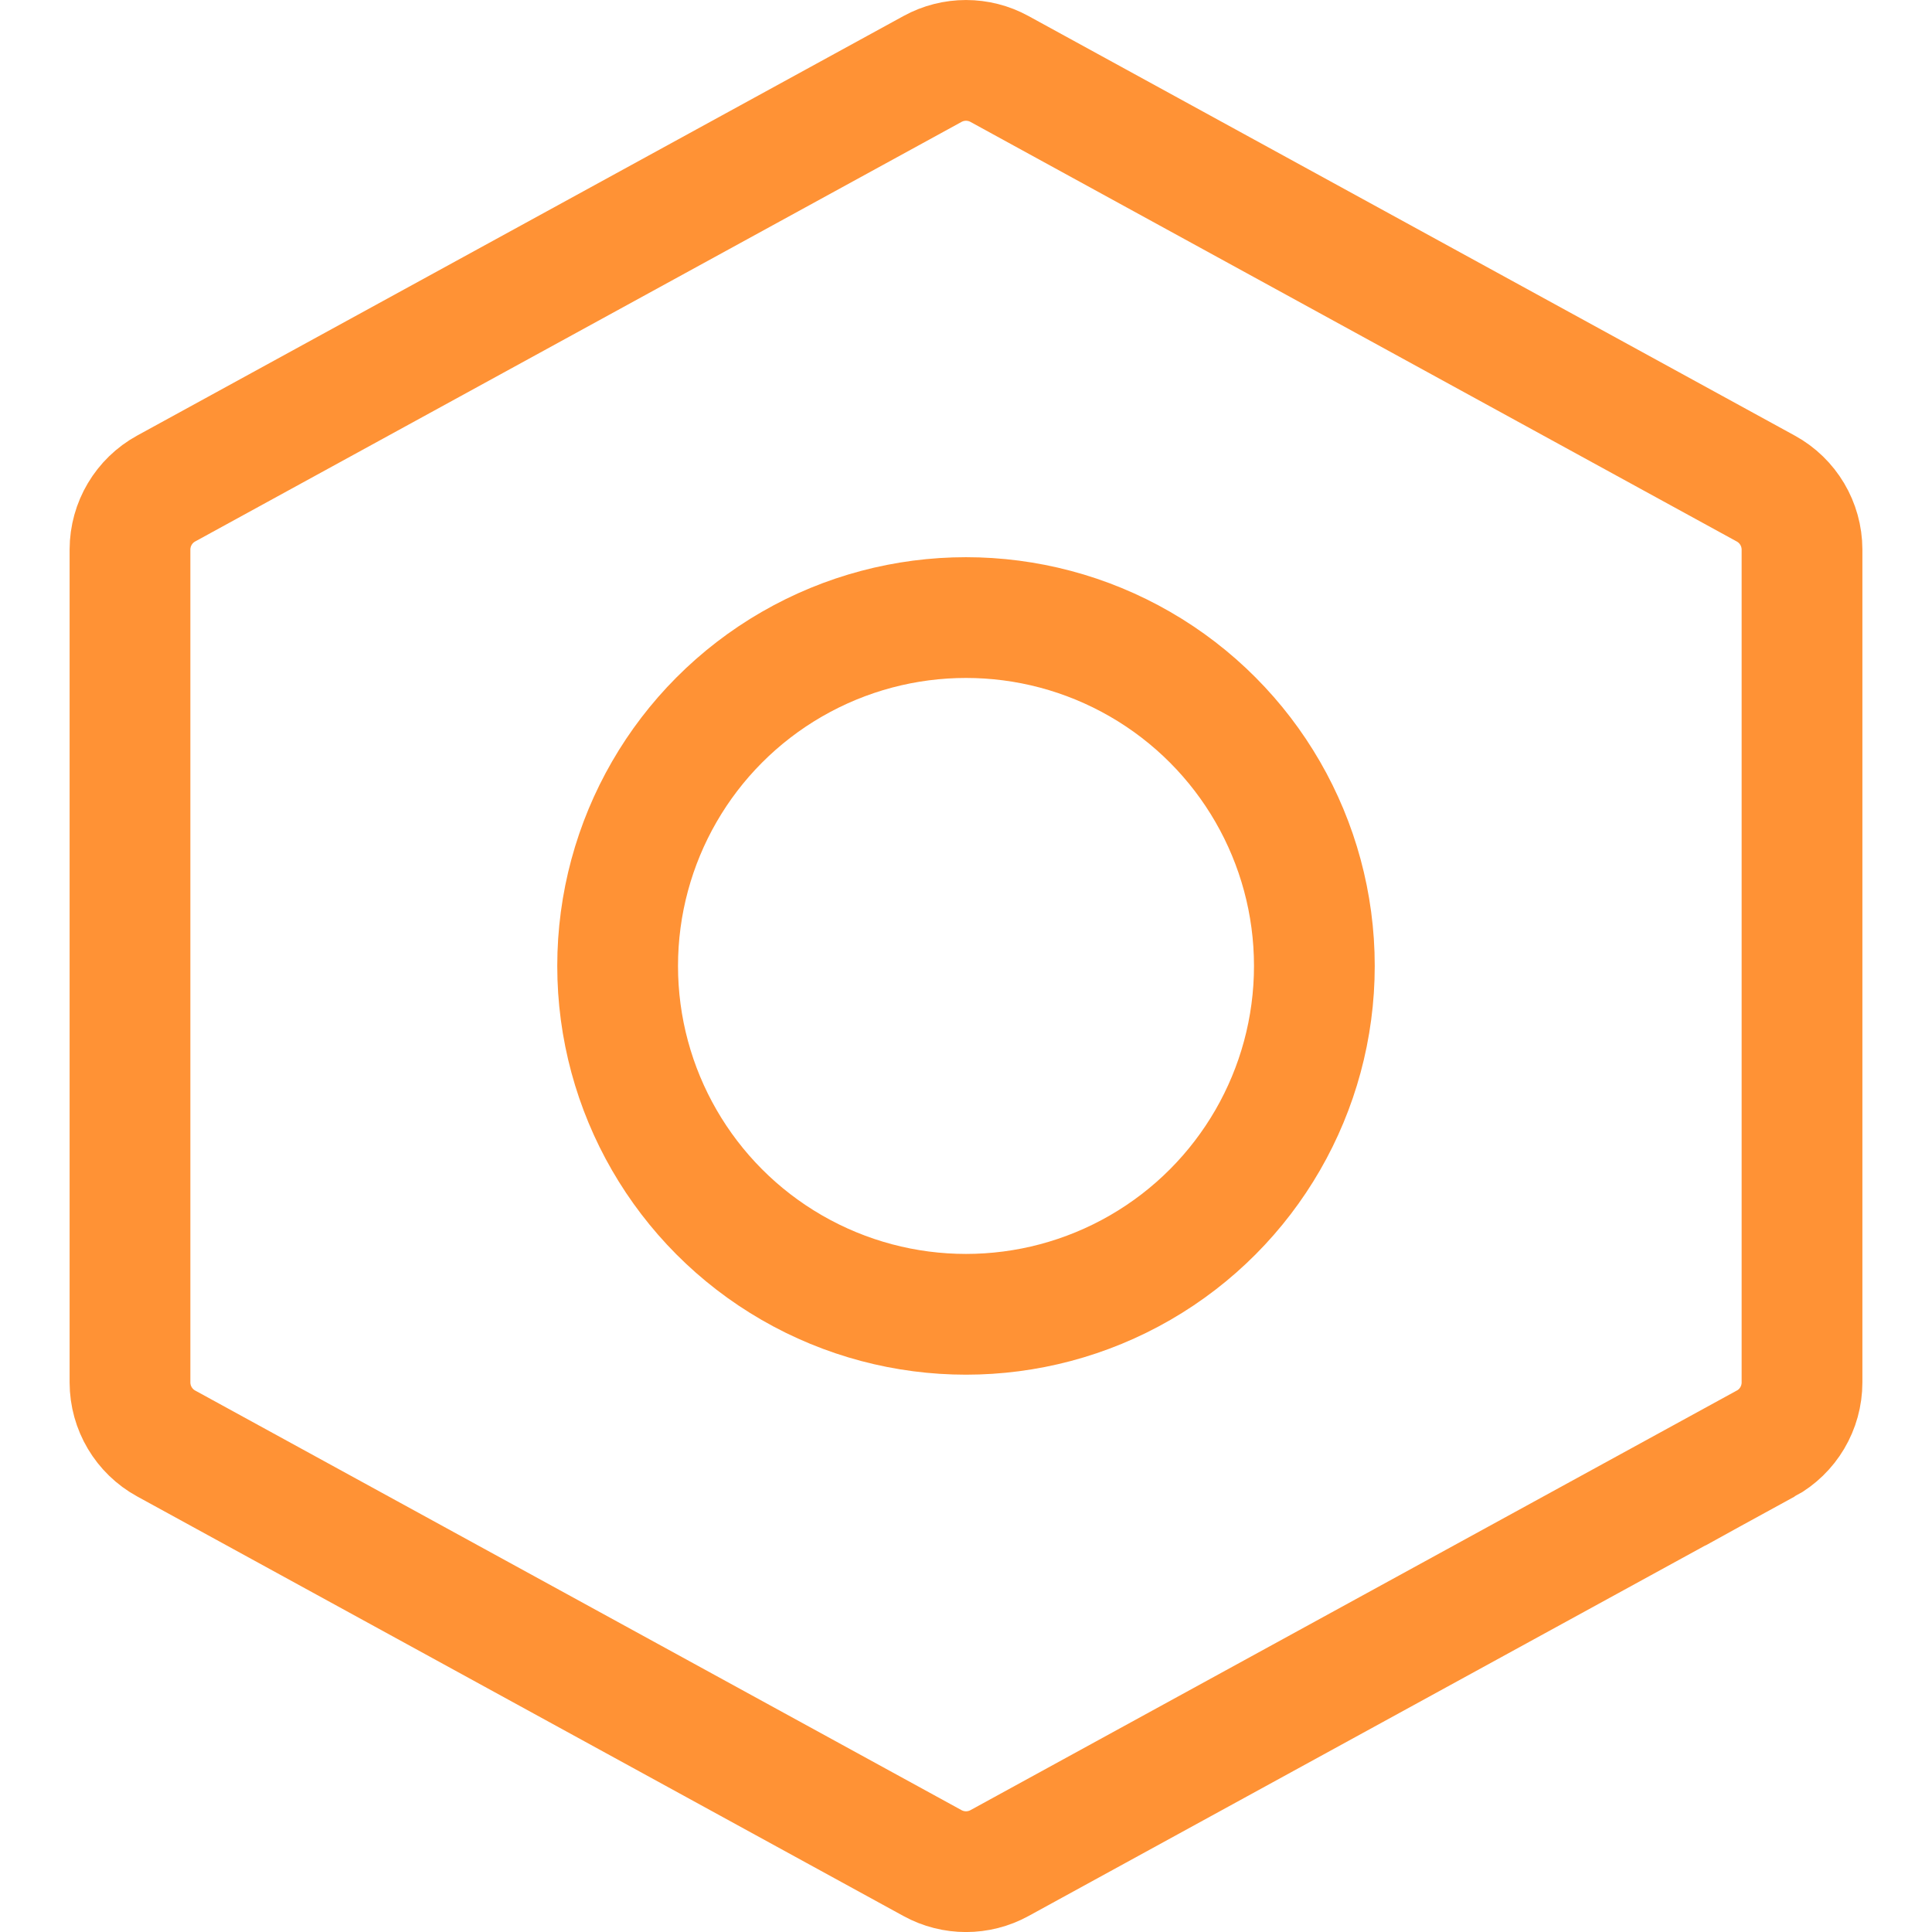
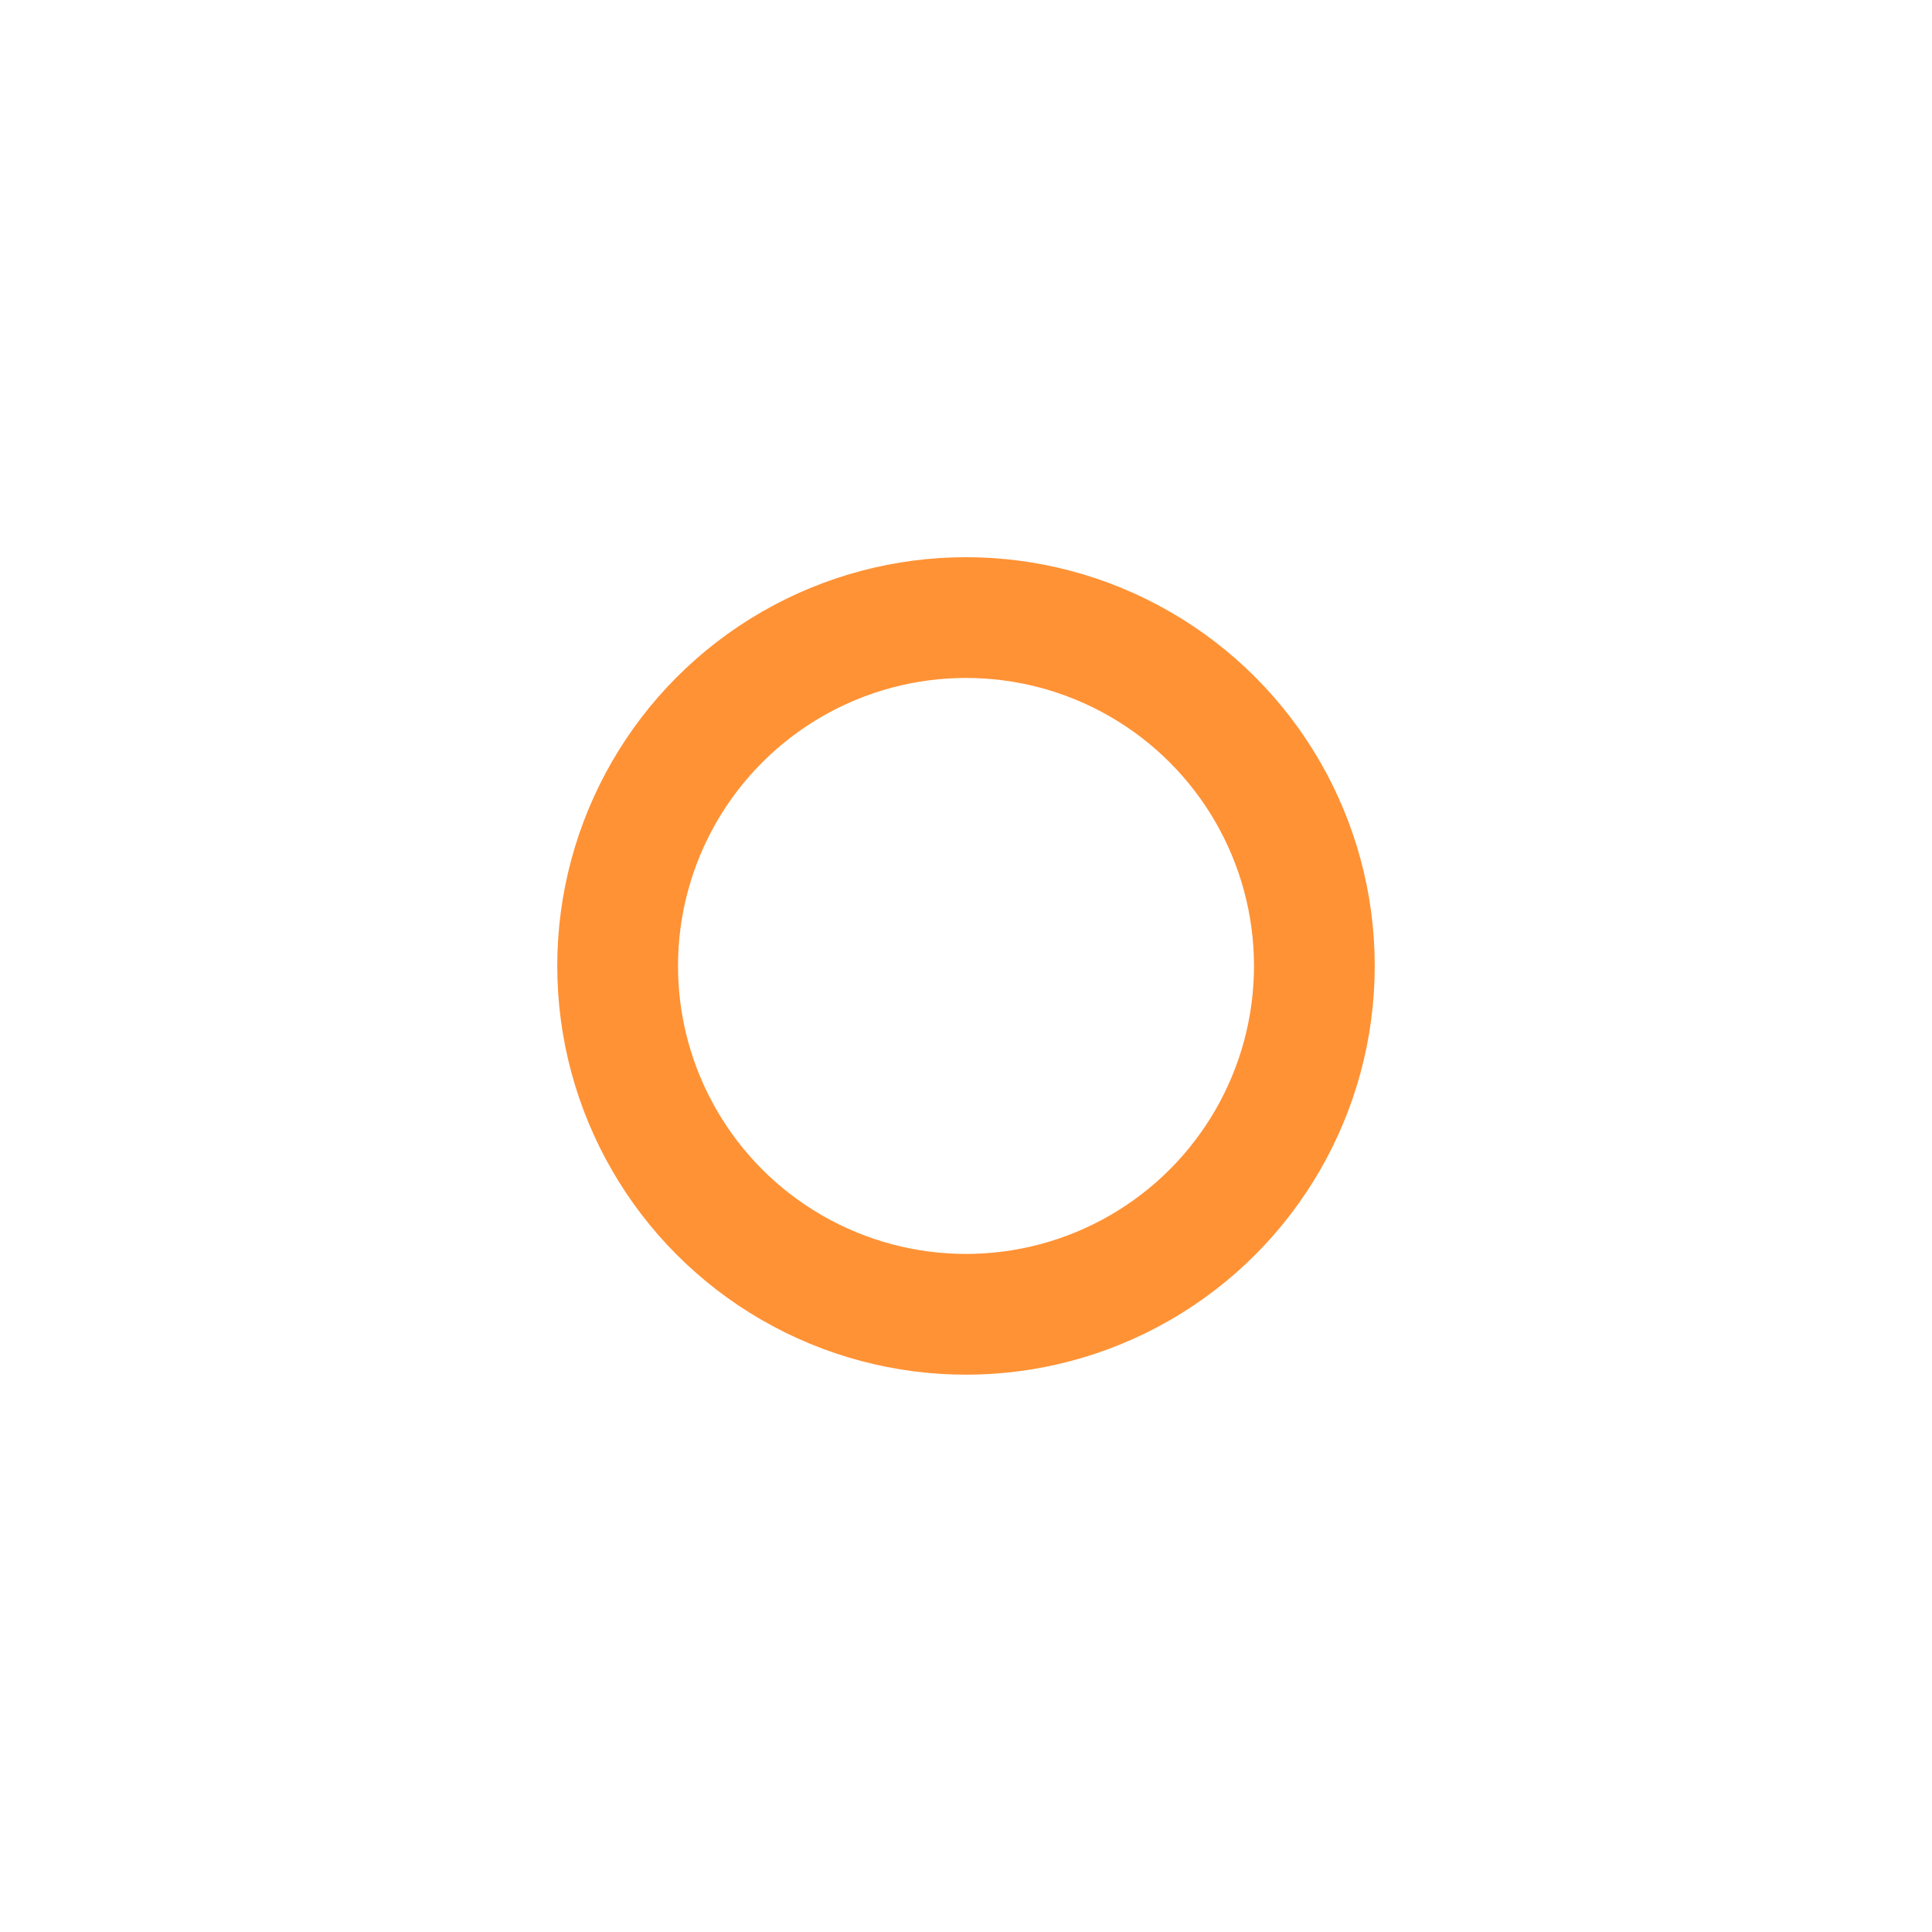
<svg xmlns="http://www.w3.org/2000/svg" id="Layer_1" version="1.1" viewBox="0 0 32 32">
  <defs>
    <style> .st0 { fill: none; stroke: #ff9235; stroke-linecap: square; stroke-width: 2px; } </style>
  </defs>
  <circle class="st0" cx="16" cy="15.999" r="5.77" />
-   <path class="st0" d="M29.247,23.909l-12.693,6.95c-.345.189-.763.189-1.108,0l-12.693-6.95c-.369-.202-.599-.589-.6-1.01v-13.798c.001-.421.231-.808.6-1.01L15.446,1.142c.345-.189.763-.189,1.108,0l12.693,6.95c.369.202.599.589.6,1.01v13.795c0.0.422-.23.81-.6,1.013Z" />
</svg>